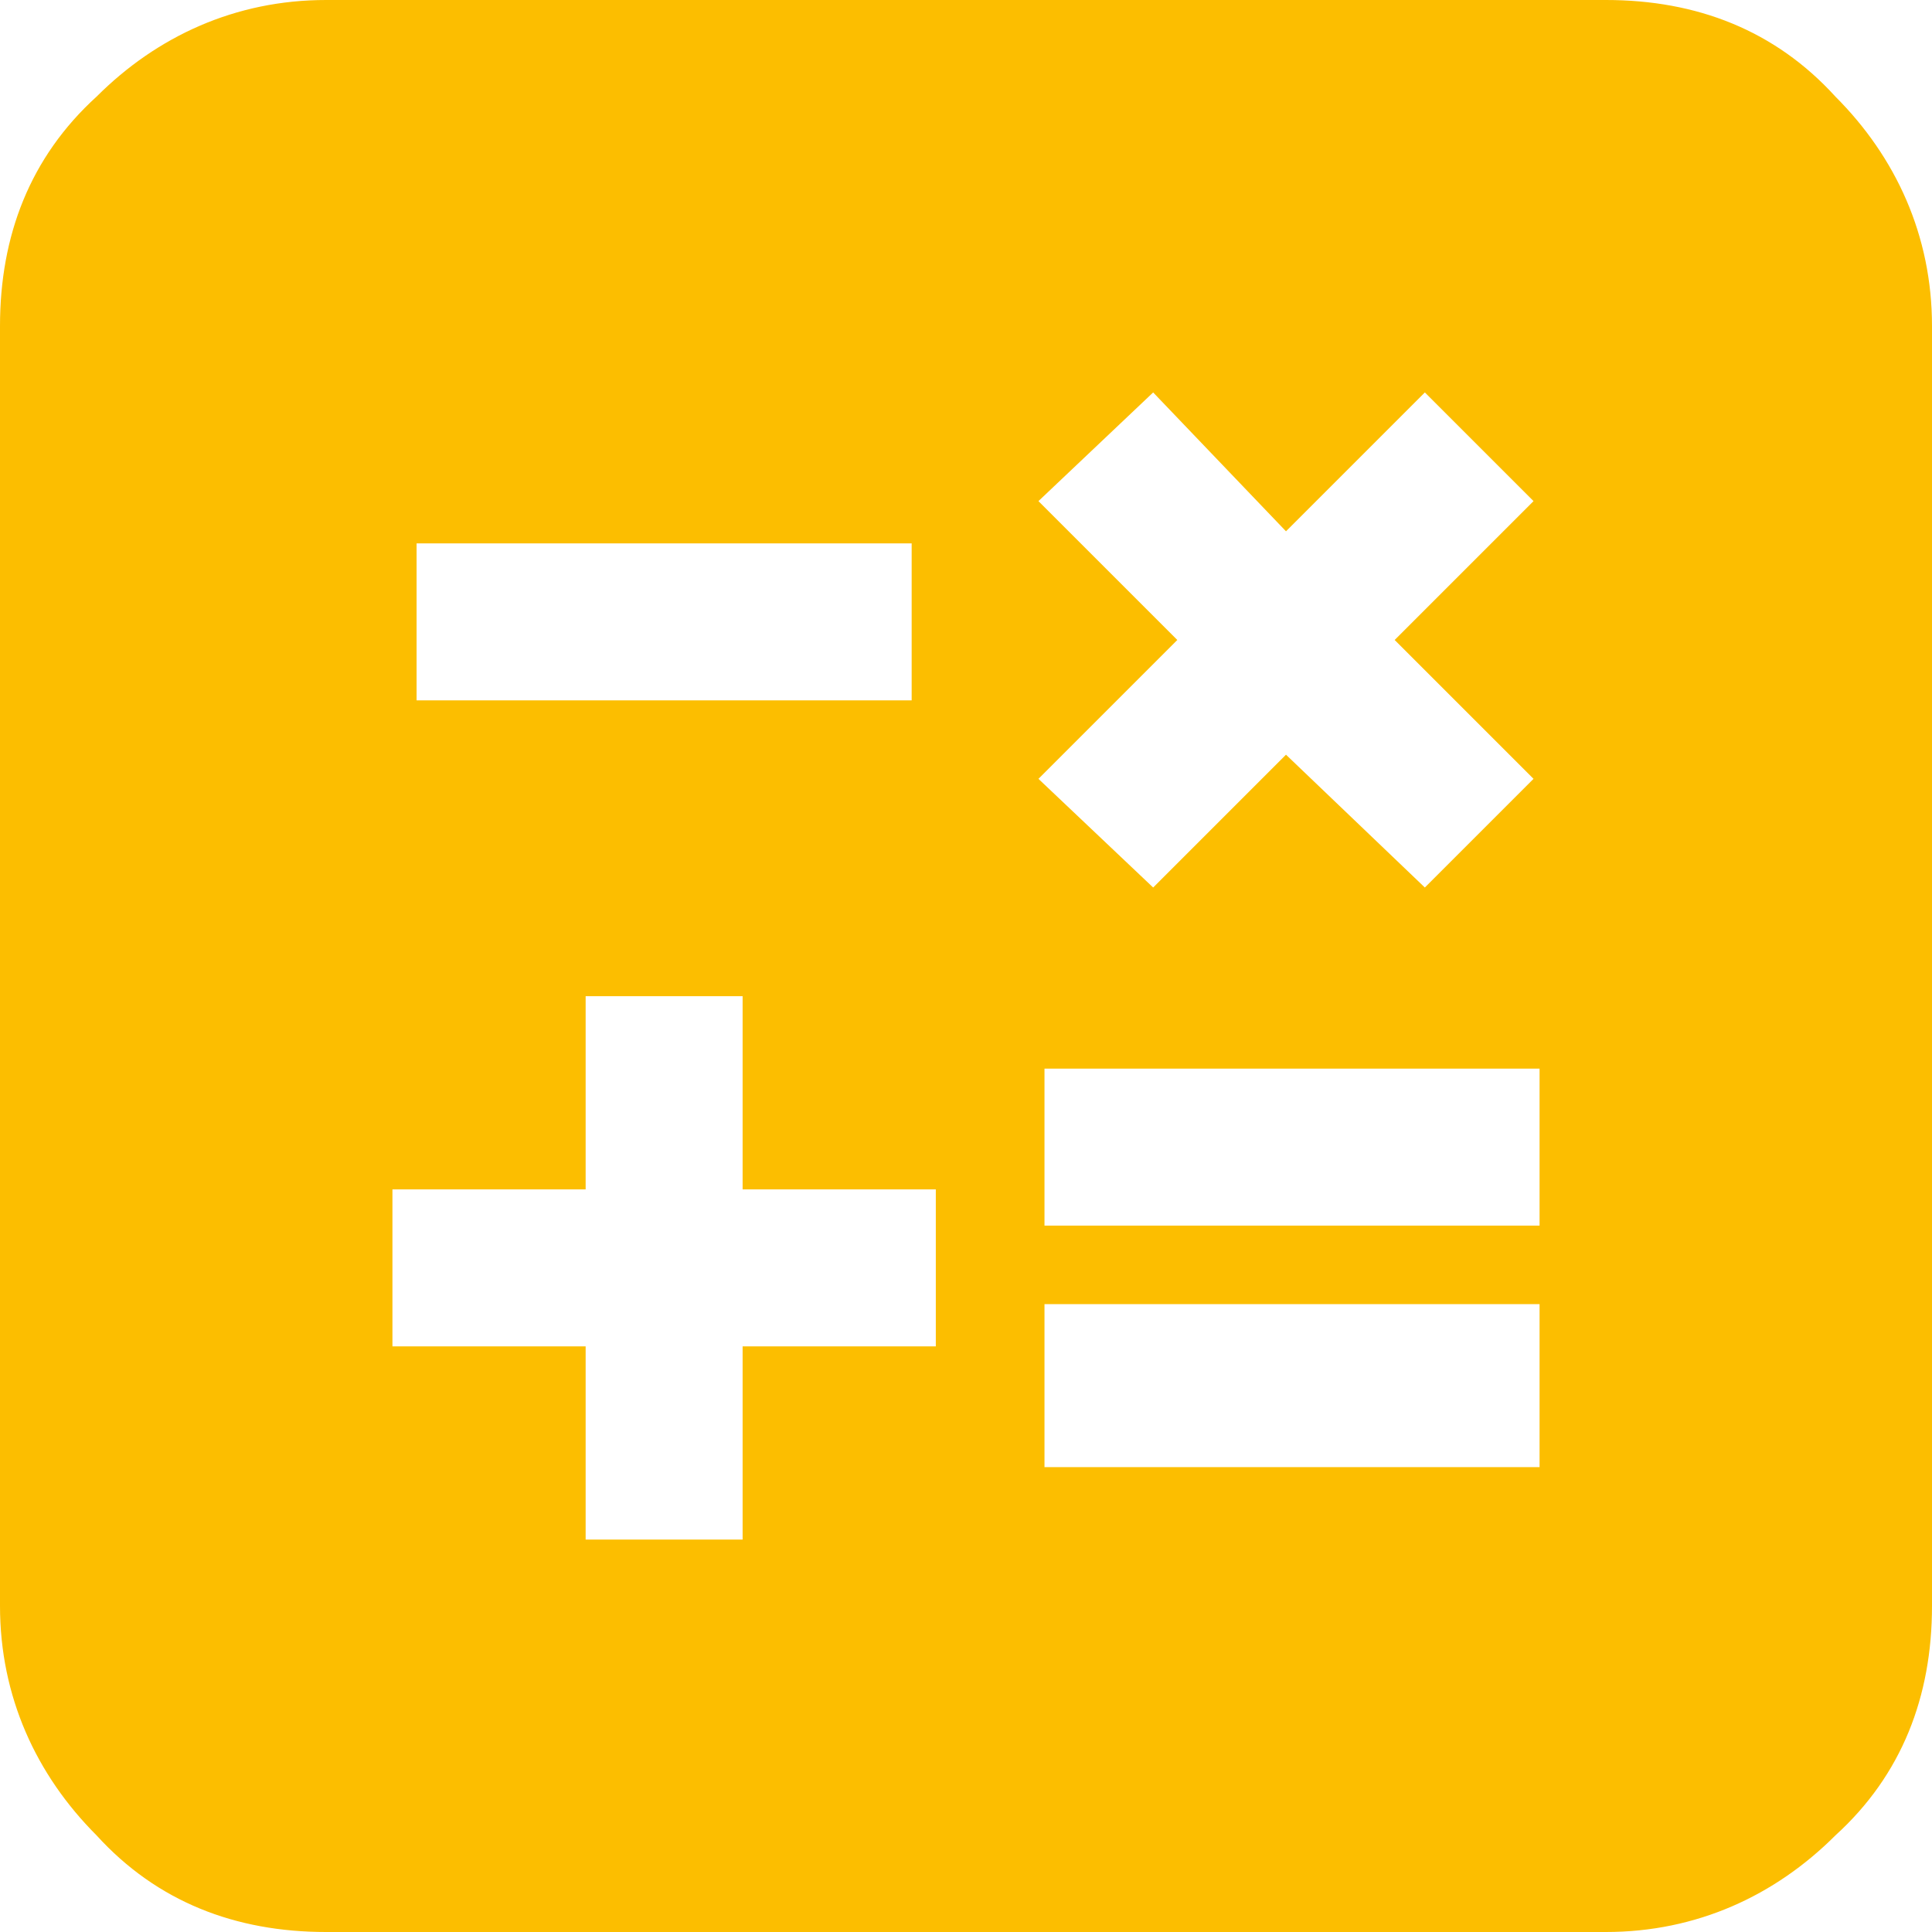
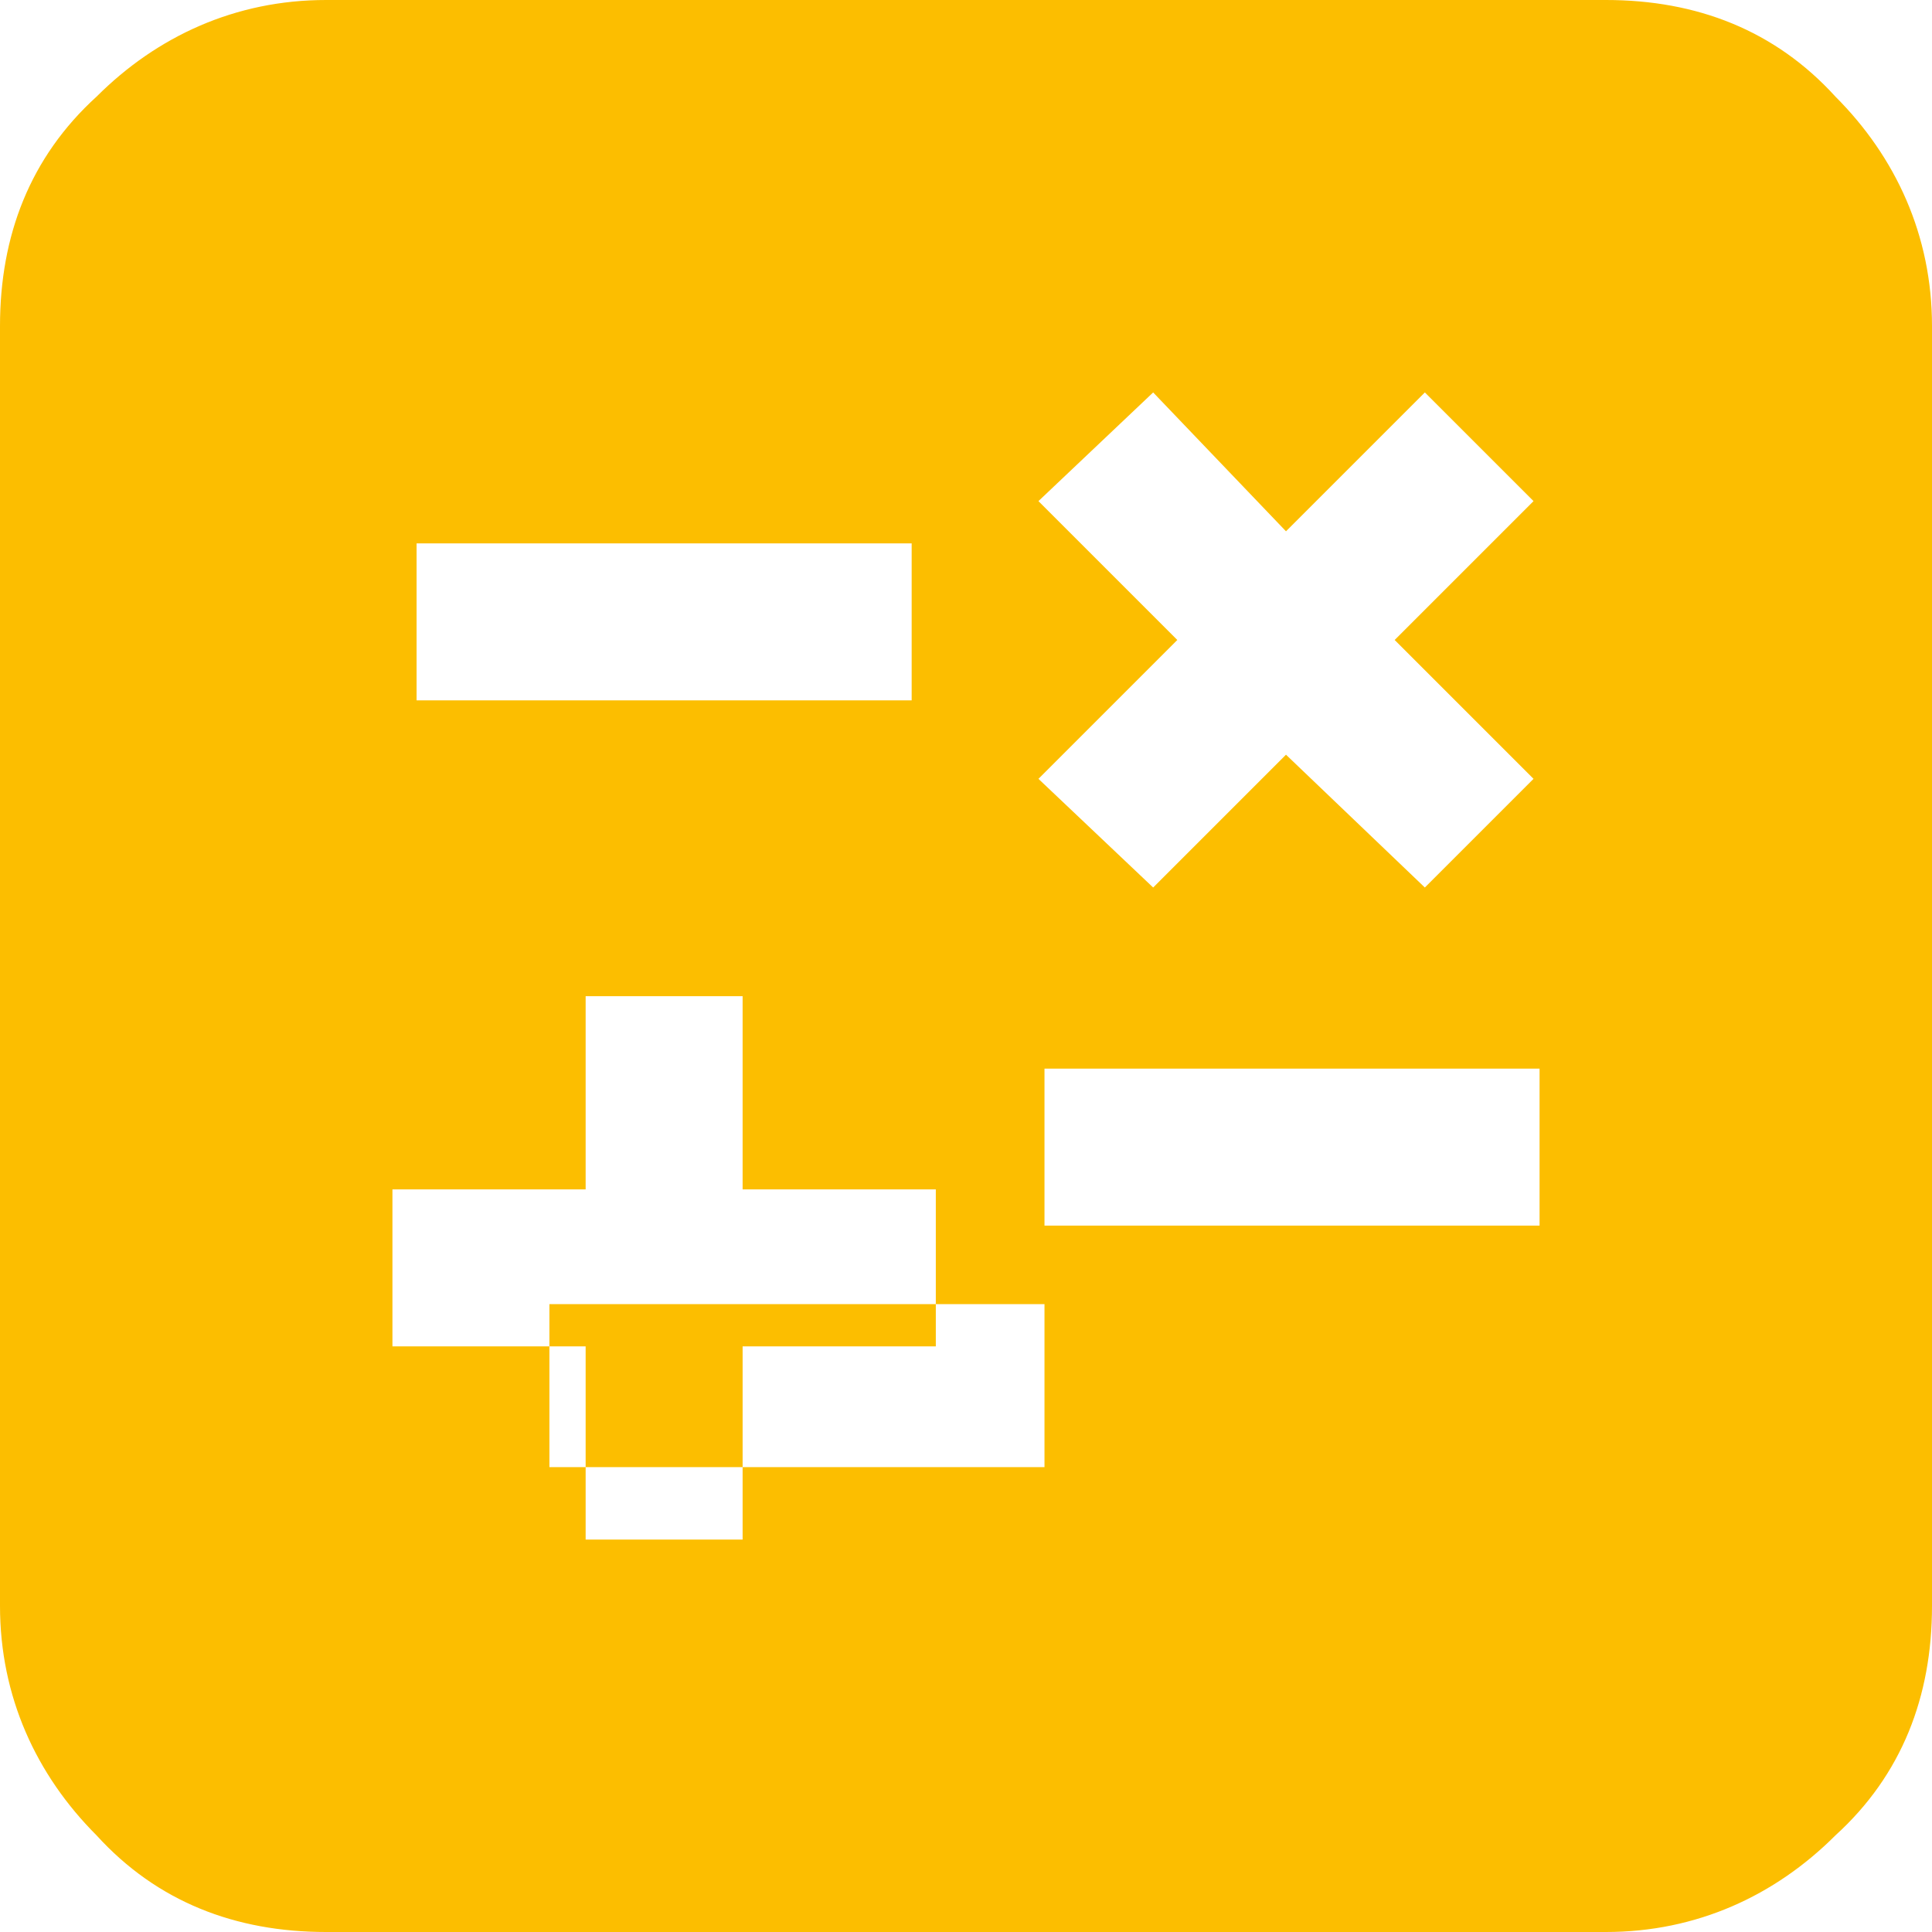
<svg xmlns="http://www.w3.org/2000/svg" version="1.1" id="Layer_1" x="0px" y="0px" viewBox="0 0 32 32" style="enable-background:new 0 0 32 32;" xml:space="preserve">
  <style type="text/css">
	.st0{fill:#FCBE00;}
</style>
-   <path class="st0" d="M9.7,25.5h2.6v-3.2h3.2v-2.6h-3.2v-3.2H9.7v3.2H6.5v2.6h3.2V25.5z M17.3,24.3h8.2v-2.7h-8.2V24.3z M17.3,20.3  h8.2v-2.6h-8.2V20.3z M19.1,14.7l2.2-2.2l2.3,2.2l1.8-1.8l-2.3-2.3l2.3-2.3l-1.8-1.8l-2.3,2.3l-2.2-2.3l-1.9,1.8l2.3,2.3l-2.3,2.3  L19.1,14.7z M6.9,11.6h8.2V9H6.9V11.6z M5.4,32c-1.5,0-2.8-0.5-3.8-1.6c-1-1-1.6-2.3-1.6-3.8V5.4c0-1.5,0.5-2.8,1.6-3.8  c1-1,2.3-1.6,3.8-1.6h21.2c1.5,0,2.8,0.5,3.8,1.6c1,1,1.6,2.3,1.6,3.8v21.2c0,1.5-0.5,2.8-1.6,3.8c-1,1-2.3,1.6-3.8,1.6H5.4z" />
+   <path class="st0" d="M9.7,25.5h2.6v-3.2h3.2v-2.6h-3.2v-3.2H9.7v3.2H6.5v2.6h3.2V25.5z M17.3,24.3v-2.7h-8.2V24.3z M17.3,20.3  h8.2v-2.6h-8.2V20.3z M19.1,14.7l2.2-2.2l2.3,2.2l1.8-1.8l-2.3-2.3l2.3-2.3l-1.8-1.8l-2.3,2.3l-2.2-2.3l-1.9,1.8l2.3,2.3l-2.3,2.3  L19.1,14.7z M6.9,11.6h8.2V9H6.9V11.6z M5.4,32c-1.5,0-2.8-0.5-3.8-1.6c-1-1-1.6-2.3-1.6-3.8V5.4c0-1.5,0.5-2.8,1.6-3.8  c1-1,2.3-1.6,3.8-1.6h21.2c1.5,0,2.8,0.5,3.8,1.6c1,1,1.6,2.3,1.6,3.8v21.2c0,1.5-0.5,2.8-1.6,3.8c-1,1-2.3,1.6-3.8,1.6H5.4z" />
</svg>